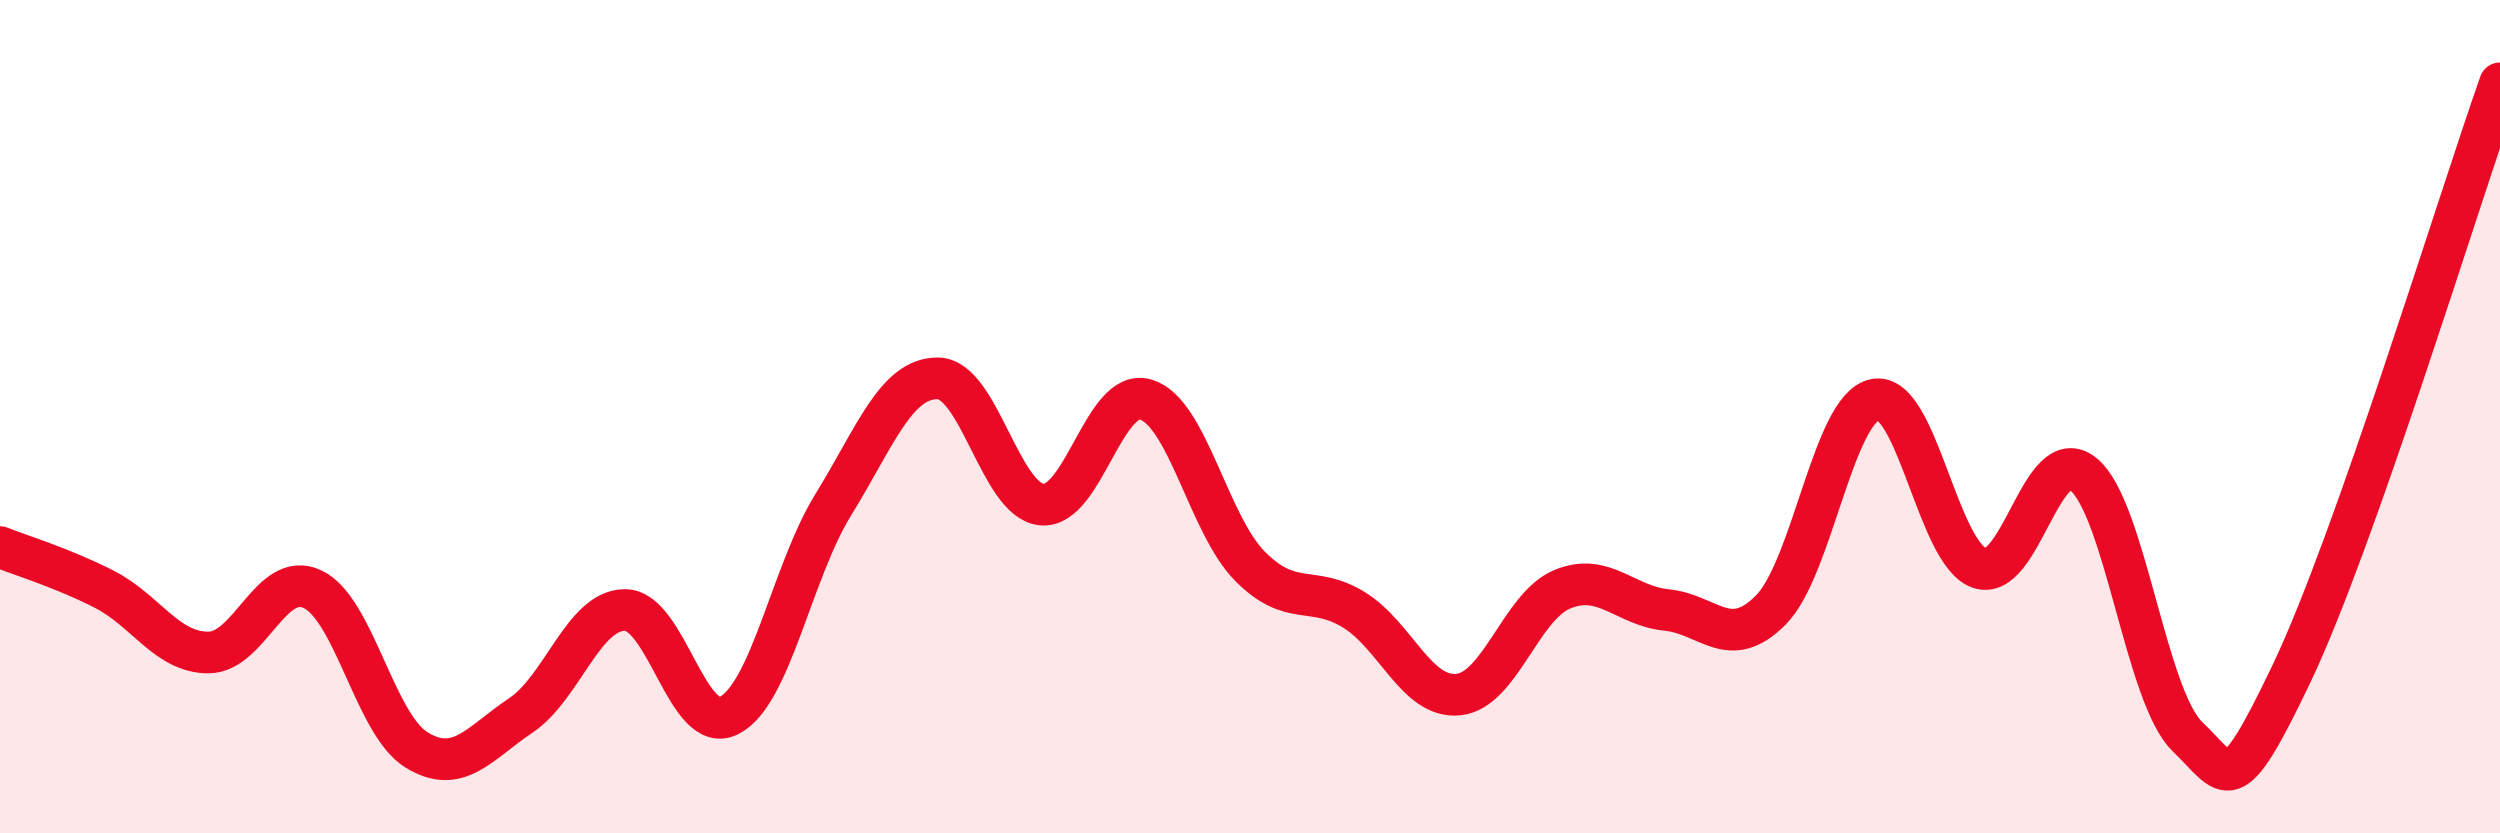
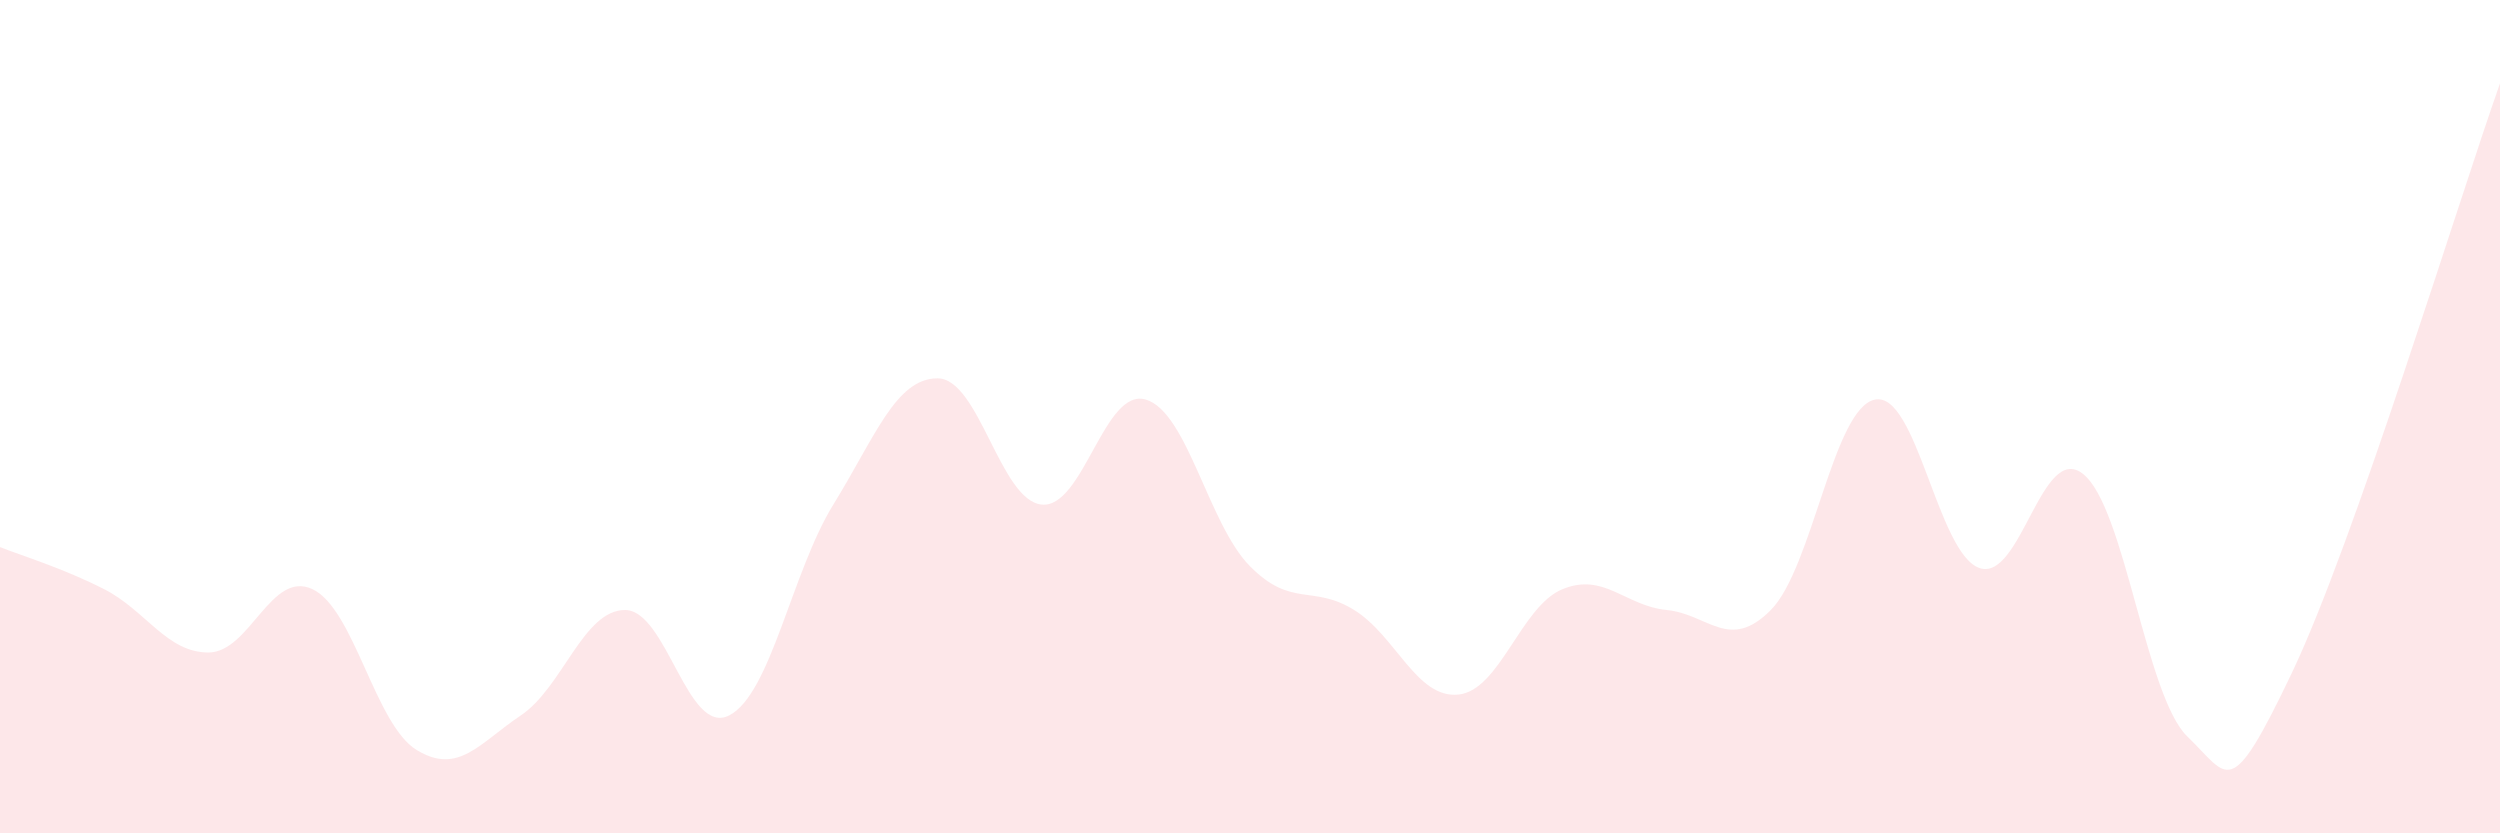
<svg xmlns="http://www.w3.org/2000/svg" width="60" height="20" viewBox="0 0 60 20">
  <path d="M 0,13.13 C 0.5,13.33 1.5,13.63 2.5,14.14 C 3.5,14.65 4,15.66 5,15.66 C 6,15.66 6.5,13.67 7.5,14.14 C 8.5,14.61 9,17.39 10,18 C 11,18.61 11.5,17.84 12.5,17.17 C 13.5,16.5 14,14.64 15,14.64 C 16,14.64 16.5,17.68 17.5,17.17 C 18.5,16.66 19,13.73 20,12.11 C 21,10.49 21.5,9.08 22.5,9.08 C 23.5,9.08 24,12.01 25,12.11 C 26,12.21 26.5,9.29 27.5,9.59 C 28.5,9.89 29,12.58 30,13.59 C 31,14.6 31.5,14.02 32.5,14.64 C 33.5,15.26 34,16.77 35,16.67 C 36,16.57 36.5,14.55 37.5,14.14 C 38.5,13.73 39,14.54 40,14.64 C 41,14.74 41.5,15.65 42.5,14.64 C 43.5,13.63 44,9.79 45,9.59 C 46,9.39 46.5,13.27 47.5,13.63 C 48.5,13.99 49,10.57 50,11.38 C 51,12.19 51.5,16.72 52.5,17.68 C 53.5,18.64 53.5,19.3 55,16.16 C 56.5,13.02 59,4.83 60,2L60 20L0 20Z" fill="#EB0A25" opacity="0.1" stroke-linecap="round" stroke-linejoin="round" />
-   <path d="M 0,13.13 C 0.5,13.33 1.5,13.63 2.5,14.14 C 3.5,14.65 4,15.66 5,15.66 C 6,15.66 6.5,13.67 7.5,14.14 C 8.5,14.61 9,17.39 10,18 C 11,18.61 11.5,17.84 12.5,17.17 C 13.5,16.5 14,14.64 15,14.64 C 16,14.64 16.5,17.68 17.5,17.17 C 18.5,16.66 19,13.73 20,12.11 C 21,10.49 21.5,9.08 22.5,9.08 C 23.5,9.08 24,12.01 25,12.11 C 26,12.21 26.5,9.29 27.5,9.59 C 28.5,9.89 29,12.58 30,13.59 C 31,14.6 31.5,14.02 32.5,14.64 C 33.5,15.26 34,16.77 35,16.67 C 36,16.57 36.5,14.55 37.5,14.14 C 38.5,13.73 39,14.54 40,14.64 C 41,14.74 41.5,15.65 42.5,14.64 C 43.5,13.63 44,9.79 45,9.59 C 46,9.39 46.5,13.27 47.5,13.63 C 48.5,13.99 49,10.57 50,11.38 C 51,12.19 51.5,16.72 52.5,17.68 C 53.5,18.64 53.5,19.3 55,16.16 C 56.5,13.02 59,4.83 60,2" stroke="#EB0A25" stroke-width="1" fill="none" stroke-linecap="round" stroke-linejoin="round" />
</svg>